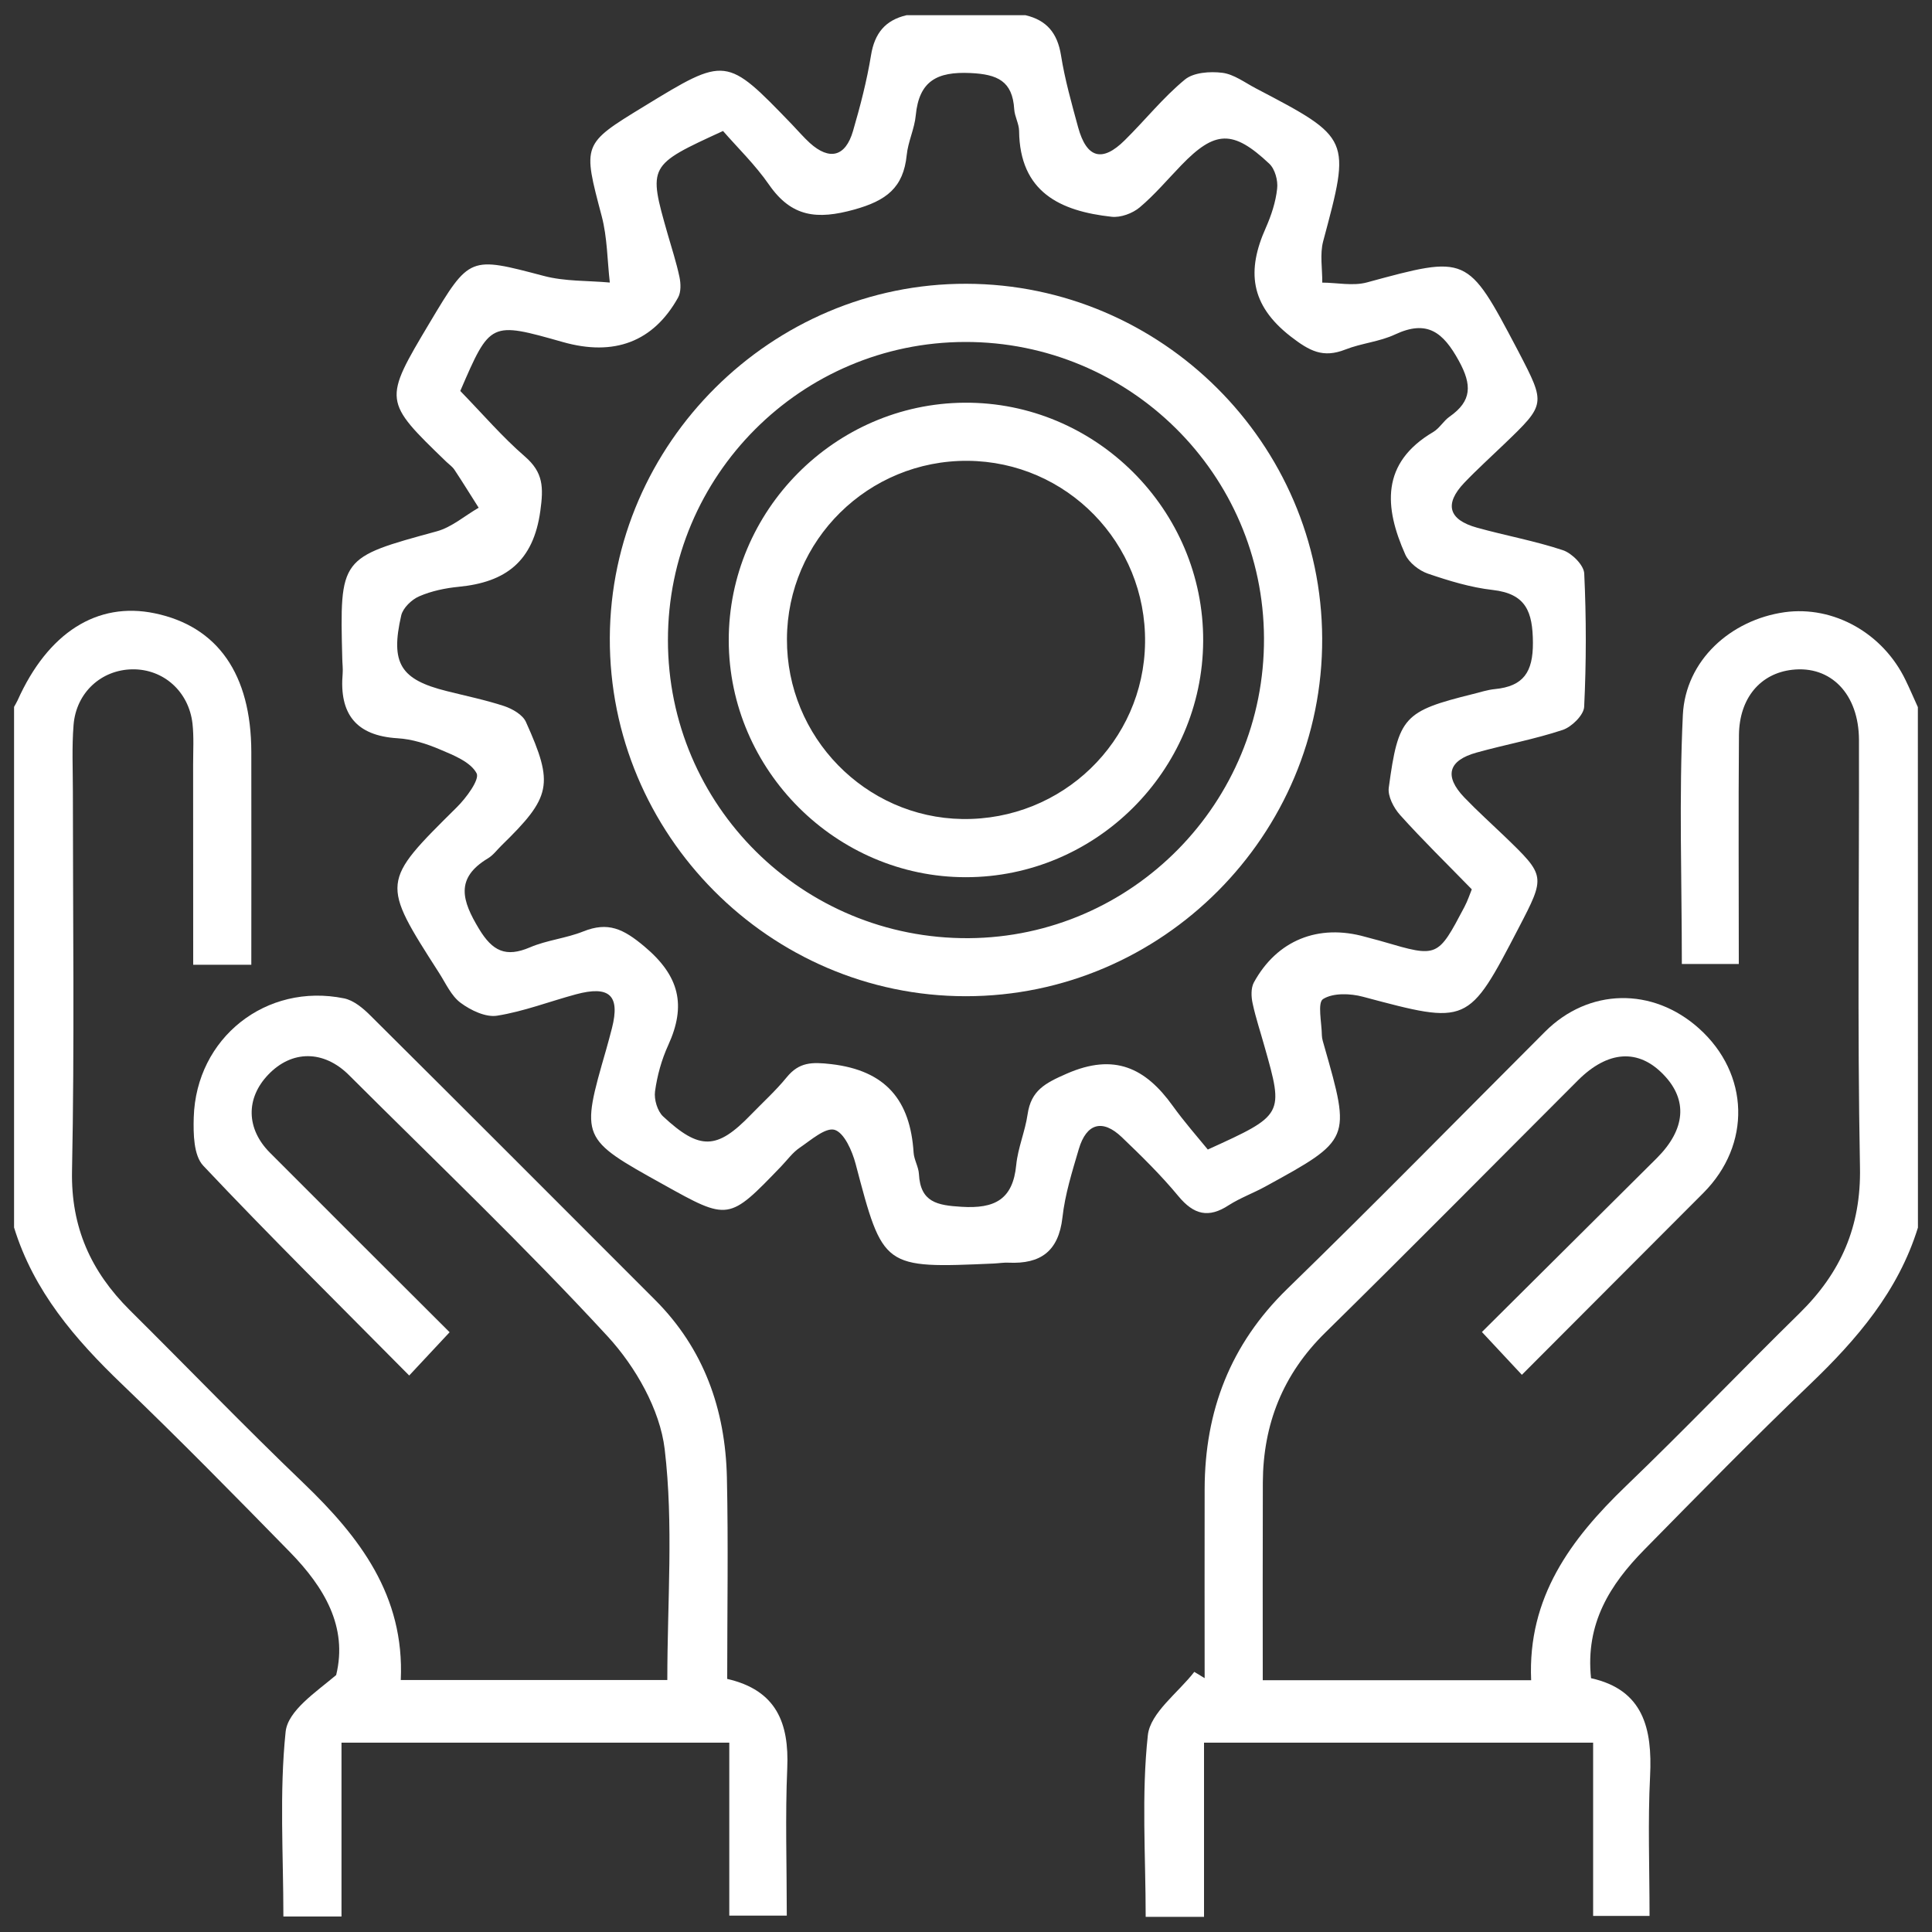
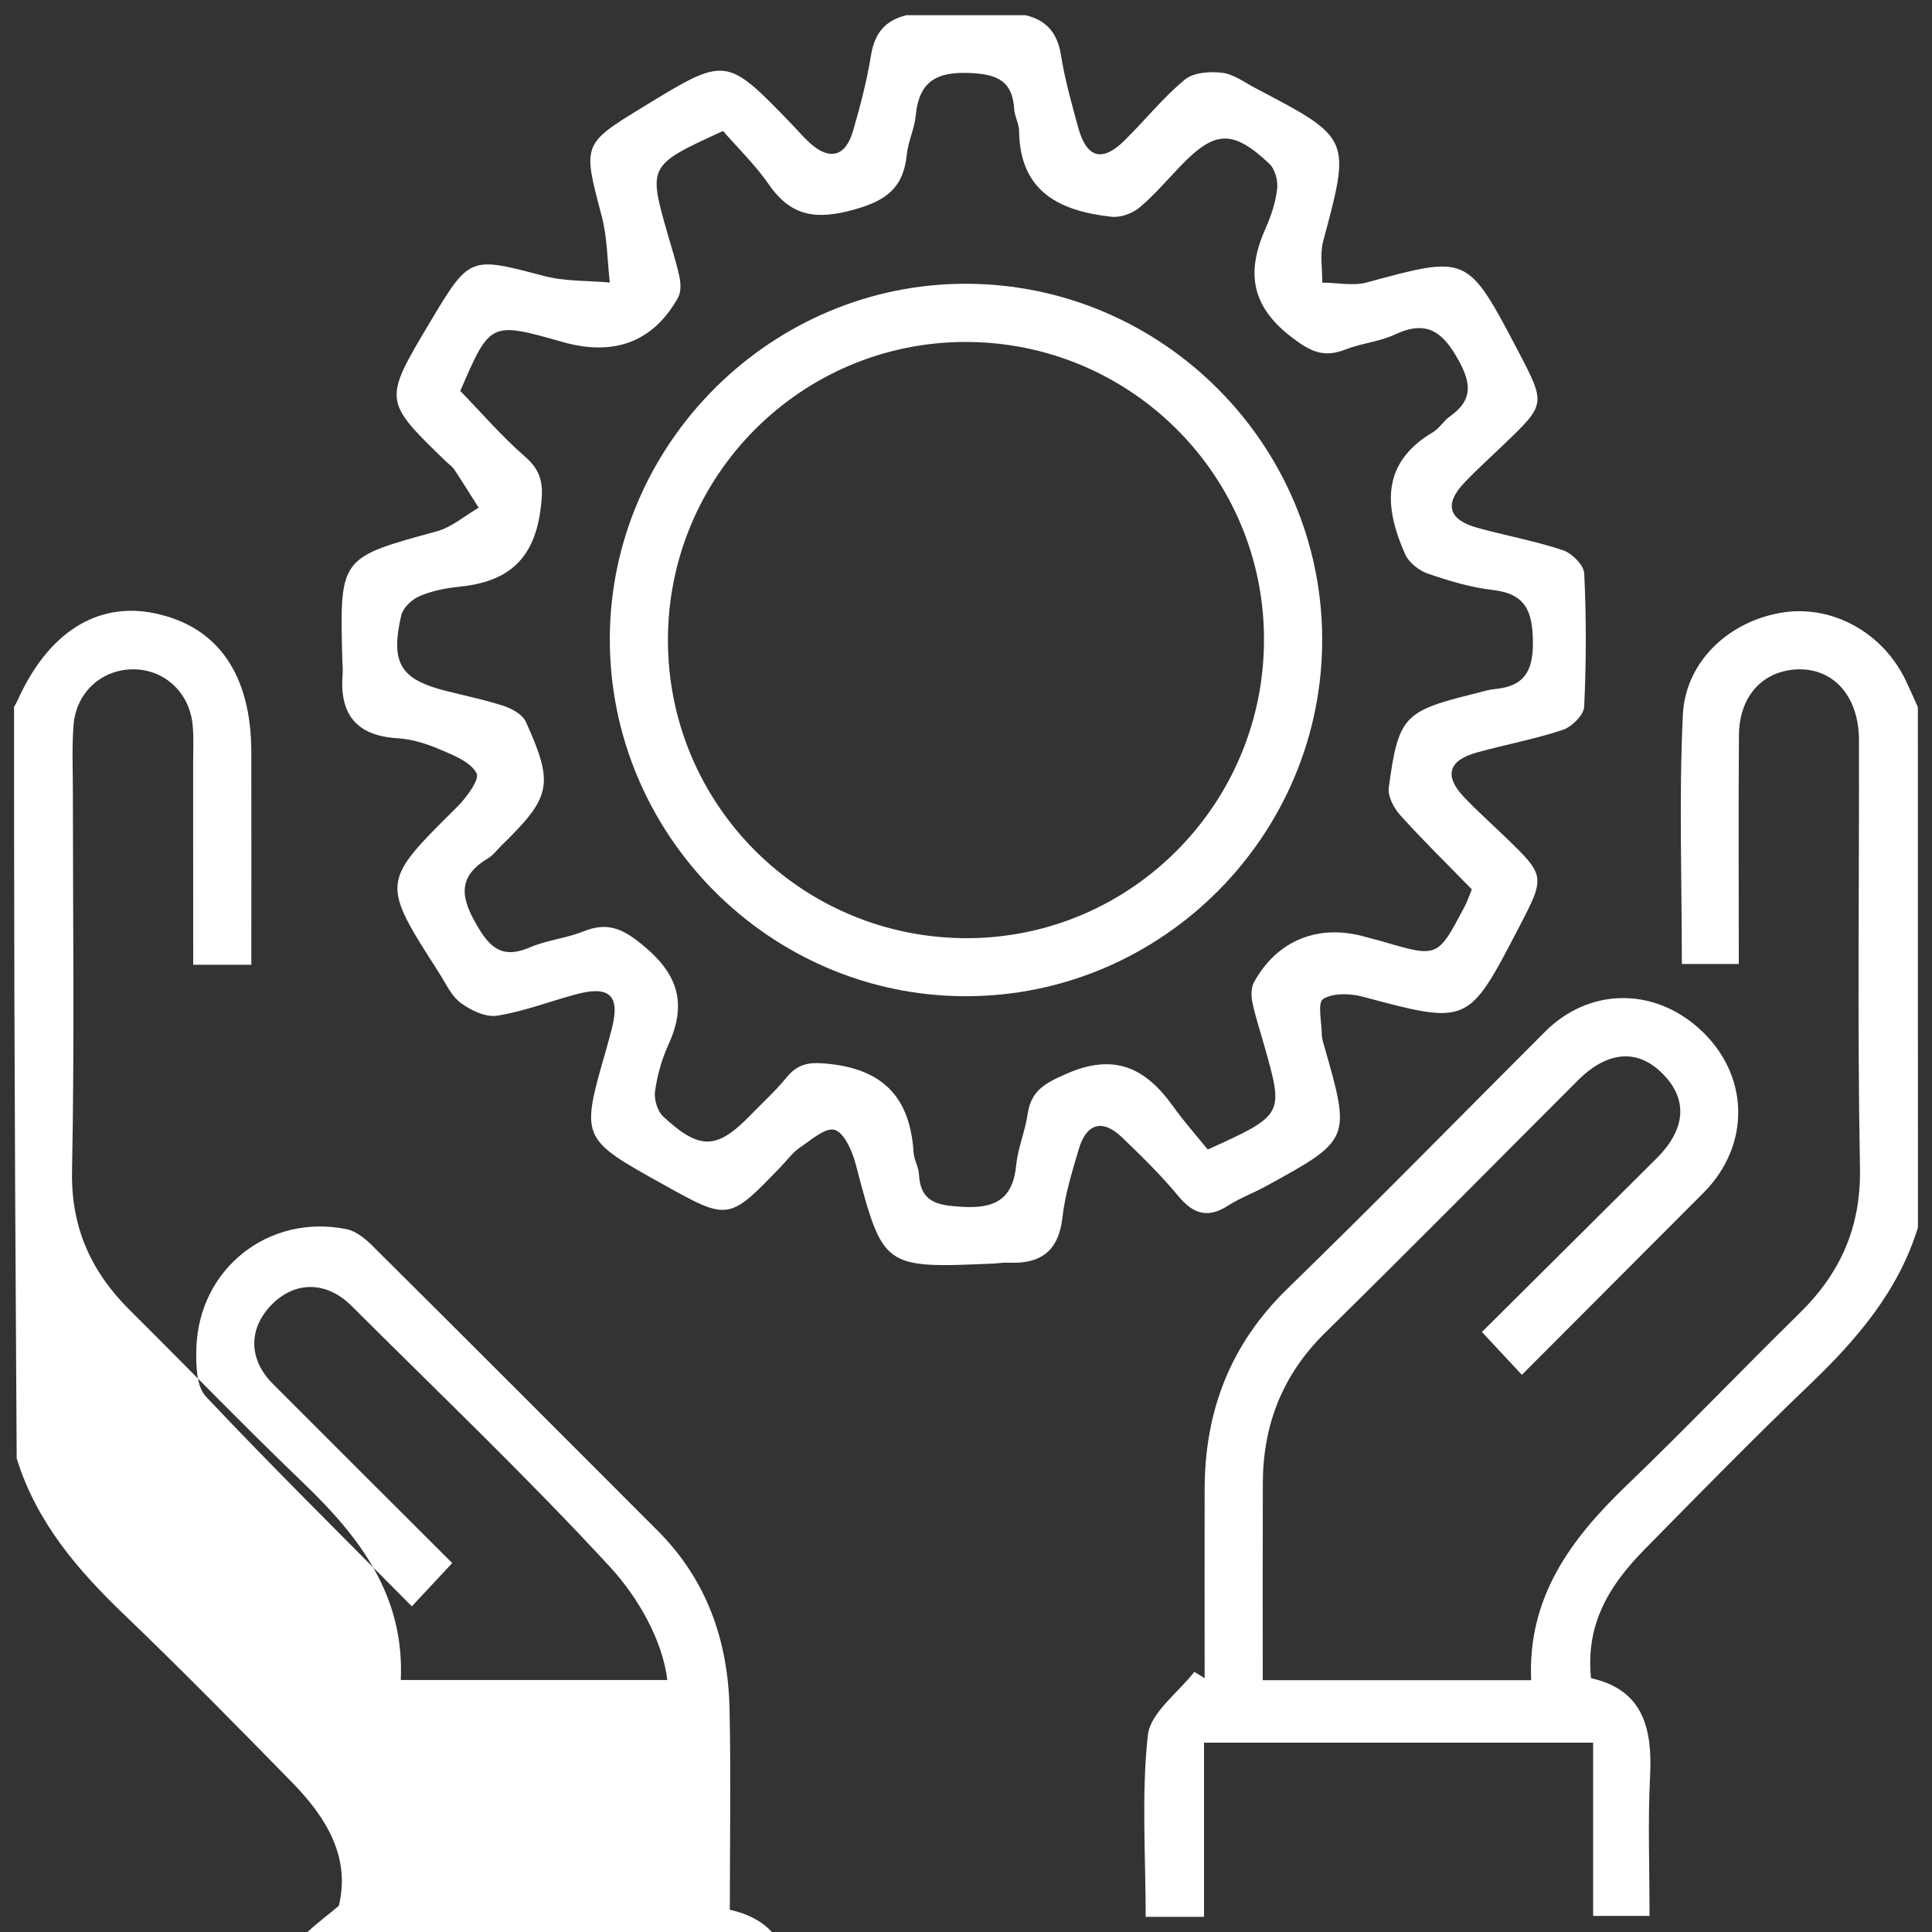
<svg xmlns="http://www.w3.org/2000/svg" version="1.1" id="Layer_1" x="0px" y="0px" width="25px" height="25px" viewBox="0 0 25 25" style="enable-background:new 0 0 25 25;" xml:space="preserve">
  <rect x="0" y="0" width="25" height="25" fill="#333333" stroke="none" />
  <g>
    <path style="fill-rule:evenodd;clip-rule:evenodd;fill:#FFFFFF;" d="M13.271,0.197c0.274,0.065,0.412,0.232,0.458,0.517   c0.05,0.315,0.138,0.625,0.222,0.934c0.11,0.4,0.312,0.456,0.603,0.167c0.263-0.259,0.495-0.552,0.778-0.785   c0.112-0.093,0.326-0.108,0.485-0.088c0.15,0.019,0.29,0.126,0.433,0.201c1.234,0.646,1.229,0.646,0.872,1.978   c-0.045,0.168-0.01,0.357-0.012,0.536c0.192,0.001,0.396,0.046,0.576-0.002c1.303-0.354,1.301-0.359,1.944,0.859   c0.007,0.014,0.015,0.028,0.022,0.042c0.35,0.674,0.35,0.674-0.186,1.189c-0.173,0.167-0.352,0.328-0.518,0.502   c-0.262,0.275-0.205,0.479,0.164,0.581c0.37,0.103,0.75,0.171,1.113,0.292c0.116,0.039,0.271,0.194,0.275,0.302   c0.027,0.574,0.027,1.15-0.001,1.724c-0.005,0.107-0.161,0.26-0.277,0.299c-0.364,0.121-0.744,0.19-1.114,0.293   c-0.369,0.102-0.424,0.305-0.16,0.581c0.166,0.173,0.346,0.335,0.519,0.501c0.534,0.515,0.534,0.515,0.184,1.188   c-0.654,1.258-0.653,1.253-2.014,0.89c-0.164-0.044-0.388-0.052-0.517,0.03c-0.074,0.047-0.017,0.306-0.015,0.47   c0.001,0.047,0.019,0.094,0.031,0.14c0.345,1.208,0.345,1.209-0.763,1.816c-0.155,0.085-0.323,0.146-0.471,0.24   c-0.264,0.174-0.455,0.124-0.654-0.116c-0.224-0.271-0.478-0.52-0.732-0.763c-0.249-0.238-0.457-0.181-0.556,0.153   c-0.086,0.292-0.179,0.587-0.212,0.886c-0.05,0.439-0.284,0.604-0.697,0.585c-0.064-0.003-0.128,0.008-0.192,0.011   c-1.436,0.063-1.431,0.063-1.788-1.292c-0.044-0.165-0.146-0.399-0.271-0.438c-0.118-0.035-0.309,0.135-0.454,0.233   c-0.091,0.062-0.159,0.158-0.237,0.239c-0.68,0.707-0.68,0.707-1.528,0.234c-1.069-0.594-1.069-0.594-0.737-1.745   c0.026-0.092,0.051-0.185,0.075-0.278c0.107-0.422-0.031-0.554-0.468-0.436c-0.34,0.092-0.673,0.221-1.018,0.276   c-0.147,0.024-0.341-0.069-0.472-0.166c-0.122-0.09-0.193-0.253-0.279-0.387c-0.755-1.177-0.751-1.173,0.227-2.142   c0.124-0.122,0.301-0.362,0.258-0.442C6.09,9.861,5.874,9.774,5.698,9.7C5.523,9.625,5.332,9.564,5.144,9.553   c-0.542-0.033-0.755-0.32-0.71-0.838C4.439,8.651,4.43,8.586,4.429,8.522C4.396,7.211,4.397,7.218,5.653,6.875   C5.846,6.822,6.014,6.674,6.194,6.57C6.089,6.406,5.988,6.24,5.88,6.078C5.854,6.039,5.812,6.01,5.777,5.977   C4.958,5.186,4.958,5.186,5.559,4.178c0.52-0.871,0.517-0.86,1.48-0.607C7.312,3.643,7.606,3.63,7.891,3.656   C7.858,3.369,7.859,3.073,7.786,2.797c-0.246-0.933-0.256-0.93,0.547-1.42c1.063-0.65,1.063-0.65,1.912,0.23   c0.078,0.081,0.151,0.167,0.234,0.243c0.255,0.23,0.462,0.179,0.559-0.155c0.094-0.322,0.179-0.649,0.233-0.98   c0.046-0.284,0.184-0.454,0.459-0.518C12.244,0.197,12.757,0.197,13.271,0.197z M5.956,5.059c0.295,0.304,0.547,0.598,0.836,0.848   c0.239,0.207,0.242,0.398,0.2,0.703c-0.09,0.656-0.448,0.924-1.056,0.983C5.763,7.61,5.584,7.647,5.425,7.716   c-0.098,0.042-0.21,0.15-0.233,0.247c-0.143,0.622-0.009,0.831,0.59,0.98c0.249,0.063,0.5,0.114,0.743,0.194   c0.106,0.036,0.238,0.111,0.28,0.204c0.366,0.811,0.329,0.971-0.317,1.601c-0.057,0.056-0.107,0.125-0.174,0.165   c-0.43,0.258-0.334,0.551-0.116,0.912c0.175,0.29,0.347,0.373,0.659,0.24c0.219-0.094,0.468-0.117,0.69-0.206   c0.322-0.129,0.519-0.034,0.79,0.193c0.456,0.382,0.546,0.762,0.31,1.278c-0.086,0.188-0.143,0.394-0.171,0.599   c-0.014,0.104,0.031,0.255,0.105,0.324c0.474,0.441,0.697,0.431,1.134-0.021c0.156-0.161,0.324-0.313,0.465-0.486   c0.161-0.197,0.325-0.199,0.577-0.17c0.708,0.083,1.022,0.47,1.065,1.144c0.006,0.094,0.064,0.185,0.069,0.278   c0.019,0.366,0.237,0.405,0.551,0.424c0.428,0.027,0.665-0.093,0.708-0.542c0.022-0.221,0.115-0.434,0.147-0.654   c0.045-0.31,0.226-0.404,0.507-0.527c0.617-0.27,1.019-0.074,1.372,0.418c0.149,0.207,0.318,0.399,0.453,0.564   c0.985-0.448,0.985-0.448,0.733-1.336c-0.051-0.184-0.113-0.367-0.153-0.555c-0.019-0.085-0.023-0.196,0.015-0.269   c0.3-0.55,0.837-0.764,1.444-0.592c0.076,0.022,0.156,0.04,0.232,0.063c0.704,0.206,0.704,0.206,1.05-0.451   c0.043-0.081,0.071-0.169,0.095-0.227c-0.329-0.338-0.64-0.641-0.928-0.962c-0.082-0.091-0.162-0.244-0.146-0.355   c0.124-0.919,0.195-0.988,1.092-1.211c0.094-0.023,0.186-0.054,0.28-0.063c0.371-0.036,0.495-0.22,0.493-0.602   c-0.003-0.397-0.087-0.632-0.522-0.681c-0.283-0.032-0.564-0.118-0.837-0.211c-0.113-0.039-0.243-0.14-0.292-0.246   c-0.273-0.612-0.32-1.186,0.363-1.588c0.08-0.048,0.132-0.143,0.209-0.197c0.29-0.203,0.292-0.41,0.121-0.722   c-0.203-0.37-0.409-0.537-0.826-0.342c-0.2,0.094-0.435,0.113-0.643,0.195c-0.288,0.113-0.461,0.022-0.709-0.17   C16.174,3.943,16.132,3.5,16.38,2.947c0.07-0.159,0.128-0.333,0.146-0.505c0.013-0.106-0.028-0.256-0.103-0.325   c-0.469-0.441-0.701-0.43-1.136,0.02c-0.179,0.185-0.345,0.383-0.54,0.547c-0.093,0.078-0.247,0.134-0.363,0.121   c-0.665-0.073-1.188-0.318-1.197-1.111c-0.001-0.093-0.057-0.185-0.063-0.28c-0.022-0.365-0.216-0.453-0.568-0.469   c-0.431-0.02-0.663,0.103-0.706,0.547c-0.016,0.174-0.1,0.341-0.117,0.514c-0.043,0.423-0.263,0.59-0.68,0.706   c-0.48,0.133-0.81,0.098-1.101-0.321c-0.18-0.26-0.412-0.484-0.596-0.696C8.386,2.14,8.386,2.14,8.639,3.027   c0.053,0.185,0.113,0.368,0.153,0.556c0.018,0.085,0.022,0.196-0.018,0.268C8.454,4.424,7.947,4.614,7.283,4.426   C6.344,4.16,6.344,4.16,5.956,5.059z" />
    <path style="fill-rule:evenodd;clip-rule:evenodd;fill:#FFFFFF;" d="M24.818,15.885c-0.254,0.822-0.789,1.446-1.398,2.029   c-0.729,0.698-1.436,1.42-2.144,2.14c-0.439,0.447-0.763,0.951-0.688,1.662c0.675,0.149,0.795,0.649,0.764,1.268   c-0.03,0.589-0.007,1.183-0.007,1.808c-0.243,0-0.459,0-0.73,0c0-0.723,0-1.467,0-2.242c-1.696,0-3.338,0-5.035,0   c0,0.744,0,1.488,0,2.254c-0.271,0-0.488,0-0.755,0c0-0.792-0.056-1.579,0.028-2.35c0.032-0.292,0.392-0.549,0.601-0.82   c0.046,0.027,0.09,0.054,0.134,0.081c0-0.817-0.002-1.634,0-2.45c0.003-1.008,0.332-1.869,1.068-2.586   c1.126-1.095,2.226-2.218,3.337-3.329c0.564-0.564,1.391-0.581,1.992-0.042c0.655,0.588,0.679,1.505,0.056,2.129   c-0.767,0.768-1.534,1.537-2.348,2.353c-0.18-0.193-0.328-0.352-0.517-0.554c0.768-0.763,1.515-1.506,2.263-2.25   c0.372-0.372,0.403-0.751,0.09-1.077c-0.327-0.343-0.723-0.317-1.112,0.072c-1.088,1.088-2.17,2.184-3.268,3.263   c-0.548,0.538-0.804,1.183-0.808,1.938c-0.003,0.846-0.001,1.69-0.001,2.56c1.179,0,2.309,0,3.473,0   c-0.047-1.073,0.512-1.825,1.226-2.512c0.763-0.733,1.495-1.499,2.25-2.24c0.53-0.521,0.794-1.116,0.779-1.884   c-0.035-1.843-0.009-3.688-0.013-5.532c-0.002-0.594-0.365-0.965-0.865-0.907c-0.411,0.047-0.683,0.366-0.688,0.843   c-0.008,0.976-0.002,1.953-0.002,2.964c-0.252,0-0.479,0-0.737,0c0-1.082-0.038-2.154,0.013-3.222   c0.034-0.707,0.619-1.231,1.316-1.33c0.634-0.088,1.275,0.271,1.567,0.881c0.056,0.115,0.105,0.231,0.158,0.347   C24.818,11.393,24.818,13.64,24.818,15.885z" />
-     <path style="fill-rule:evenodd;clip-rule:evenodd;fill:#FFFFFF;" d="M0.182,9.147C0.197,9.12,0.213,9.093,0.227,9.064   C0.62,8.186,1.258,7.781,2.002,7.936c0.815,0.169,1.248,0.789,1.25,1.794c0.002,0.91,0,1.82,0,2.754c-0.261,0-0.477,0-0.752,0   c0-0.869,0-1.73-0.001-2.59c0-0.177,0.011-0.355-0.008-0.529C2.444,8.948,2.115,8.656,1.714,8.661   C1.313,8.666,0.986,8.96,0.952,9.38c-0.023,0.287-0.009,0.576-0.009,0.865c0,1.635,0.022,3.272-0.011,4.906   c-0.015,0.731,0.246,1.303,0.746,1.801c0.751,0.745,1.486,1.508,2.25,2.24c0.725,0.696,1.308,1.453,1.258,2.547   c1.165,0,2.293,0,3.449,0c0-1.014,0.082-2.012-0.034-2.987c-0.061-0.512-0.377-1.066-0.736-1.457   c-1.074-1.166-2.226-2.262-3.349-3.383c-0.327-0.326-0.74-0.326-1.045-0.006c-0.292,0.305-0.287,0.7,0.022,1.01   c0.767,0.77,1.537,1.536,2.325,2.323c-0.184,0.197-0.332,0.355-0.523,0.56c-0.922-0.932-1.81-1.808-2.665-2.715   c-0.125-0.133-0.129-0.413-0.123-0.625c0.031-1.03,0.937-1.746,1.946-1.54c0.126,0.026,0.25,0.131,0.346,0.228   c1.229,1.221,2.451,2.446,3.675,3.671c0.636,0.635,0.912,1.422,0.932,2.3c0.019,0.865,0.004,1.73,0.004,2.607   c0.638,0.146,0.802,0.572,0.777,1.156c-0.027,0.622-0.006,1.247-0.006,1.907c-0.251,0-0.477,0-0.744,0c0-0.739,0-1.472,0-2.238   c-1.679,0-3.321,0-5.018,0c0,0.738,0,1.482,0,2.249c-0.272,0-0.489,0-0.752,0c0-0.801-0.053-1.601,0.029-2.39   c0.029-0.274,0.393-0.513,0.654-0.734c0.153-0.626-0.157-1.138-0.594-1.587c-0.717-0.733-1.437-1.466-2.177-2.176   c-0.609-0.583-1.144-1.206-1.397-2.028C0.182,13.64,0.182,11.393,0.182,9.147z" />
+     <path style="fill-rule:evenodd;clip-rule:evenodd;fill:#FFFFFF;" d="M0.182,9.147C0.197,9.12,0.213,9.093,0.227,9.064   C0.62,8.186,1.258,7.781,2.002,7.936c0.815,0.169,1.248,0.789,1.25,1.794c0.002,0.91,0,1.82,0,2.754c-0.261,0-0.477,0-0.752,0   c0-0.869,0-1.73-0.001-2.59c0-0.177,0.011-0.355-0.008-0.529C2.444,8.948,2.115,8.656,1.714,8.661   C1.313,8.666,0.986,8.96,0.952,9.38c-0.023,0.287-0.009,0.576-0.009,0.865c0,1.635,0.022,3.272-0.011,4.906   c-0.015,0.731,0.246,1.303,0.746,1.801c0.751,0.745,1.486,1.508,2.25,2.24c0.725,0.696,1.308,1.453,1.258,2.547   c1.165,0,2.293,0,3.449,0c-0.061-0.512-0.377-1.066-0.736-1.457   c-1.074-1.166-2.226-2.262-3.349-3.383c-0.327-0.326-0.74-0.326-1.045-0.006c-0.292,0.305-0.287,0.7,0.022,1.01   c0.767,0.77,1.537,1.536,2.325,2.323c-0.184,0.197-0.332,0.355-0.523,0.56c-0.922-0.932-1.81-1.808-2.665-2.715   c-0.125-0.133-0.129-0.413-0.123-0.625c0.031-1.03,0.937-1.746,1.946-1.54c0.126,0.026,0.25,0.131,0.346,0.228   c1.229,1.221,2.451,2.446,3.675,3.671c0.636,0.635,0.912,1.422,0.932,2.3c0.019,0.865,0.004,1.73,0.004,2.607   c0.638,0.146,0.802,0.572,0.777,1.156c-0.027,0.622-0.006,1.247-0.006,1.907c-0.251,0-0.477,0-0.744,0c0-0.739,0-1.472,0-2.238   c-1.679,0-3.321,0-5.018,0c0,0.738,0,1.482,0,2.249c-0.272,0-0.489,0-0.752,0c0-0.801-0.053-1.601,0.029-2.39   c0.029-0.274,0.393-0.513,0.654-0.734c0.153-0.626-0.157-1.138-0.594-1.587c-0.717-0.733-1.437-1.466-2.177-2.176   c-0.609-0.583-1.144-1.206-1.397-2.028C0.182,13.64,0.182,11.393,0.182,9.147z" />
    <path style="fill-rule:evenodd;clip-rule:evenodd;fill:#FFFFFF;" d="M12.497,12.891c-2.538,0-4.617-2.094-4.606-4.638   c0.011-2.517,2.095-4.587,4.613-4.581C15.03,3.677,17.1,5.74,17.109,8.261C17.119,10.804,15.039,12.892,12.497,12.891z    M16.356,8.258c-0.008-2.121-1.74-3.837-3.868-3.833c-2.123,0.004-3.845,1.73-3.845,3.856c-0.001,2.143,1.743,3.872,3.892,3.859   C14.653,12.125,16.366,10.386,16.356,8.258z" />
-     <path style="fill-rule:evenodd;clip-rule:evenodd;fill:#FFFFFF;" d="M12.497,11.351c-1.676,0-3.063-1.384-3.067-3.061   c-0.004-1.68,1.37-3.067,3.049-3.079c1.698-0.013,3.099,1.387,3.09,3.085C15.56,9.977,14.178,11.351,12.497,11.351z M12.522,5.963   c-1.286-0.009-2.335,1.026-2.339,2.307c-0.005,1.266,1.013,2.309,2.27,2.328c1.29,0.019,2.349-1.003,2.364-2.283   C14.834,7.028,13.805,5.973,12.522,5.963z" />
  </g>
</svg>